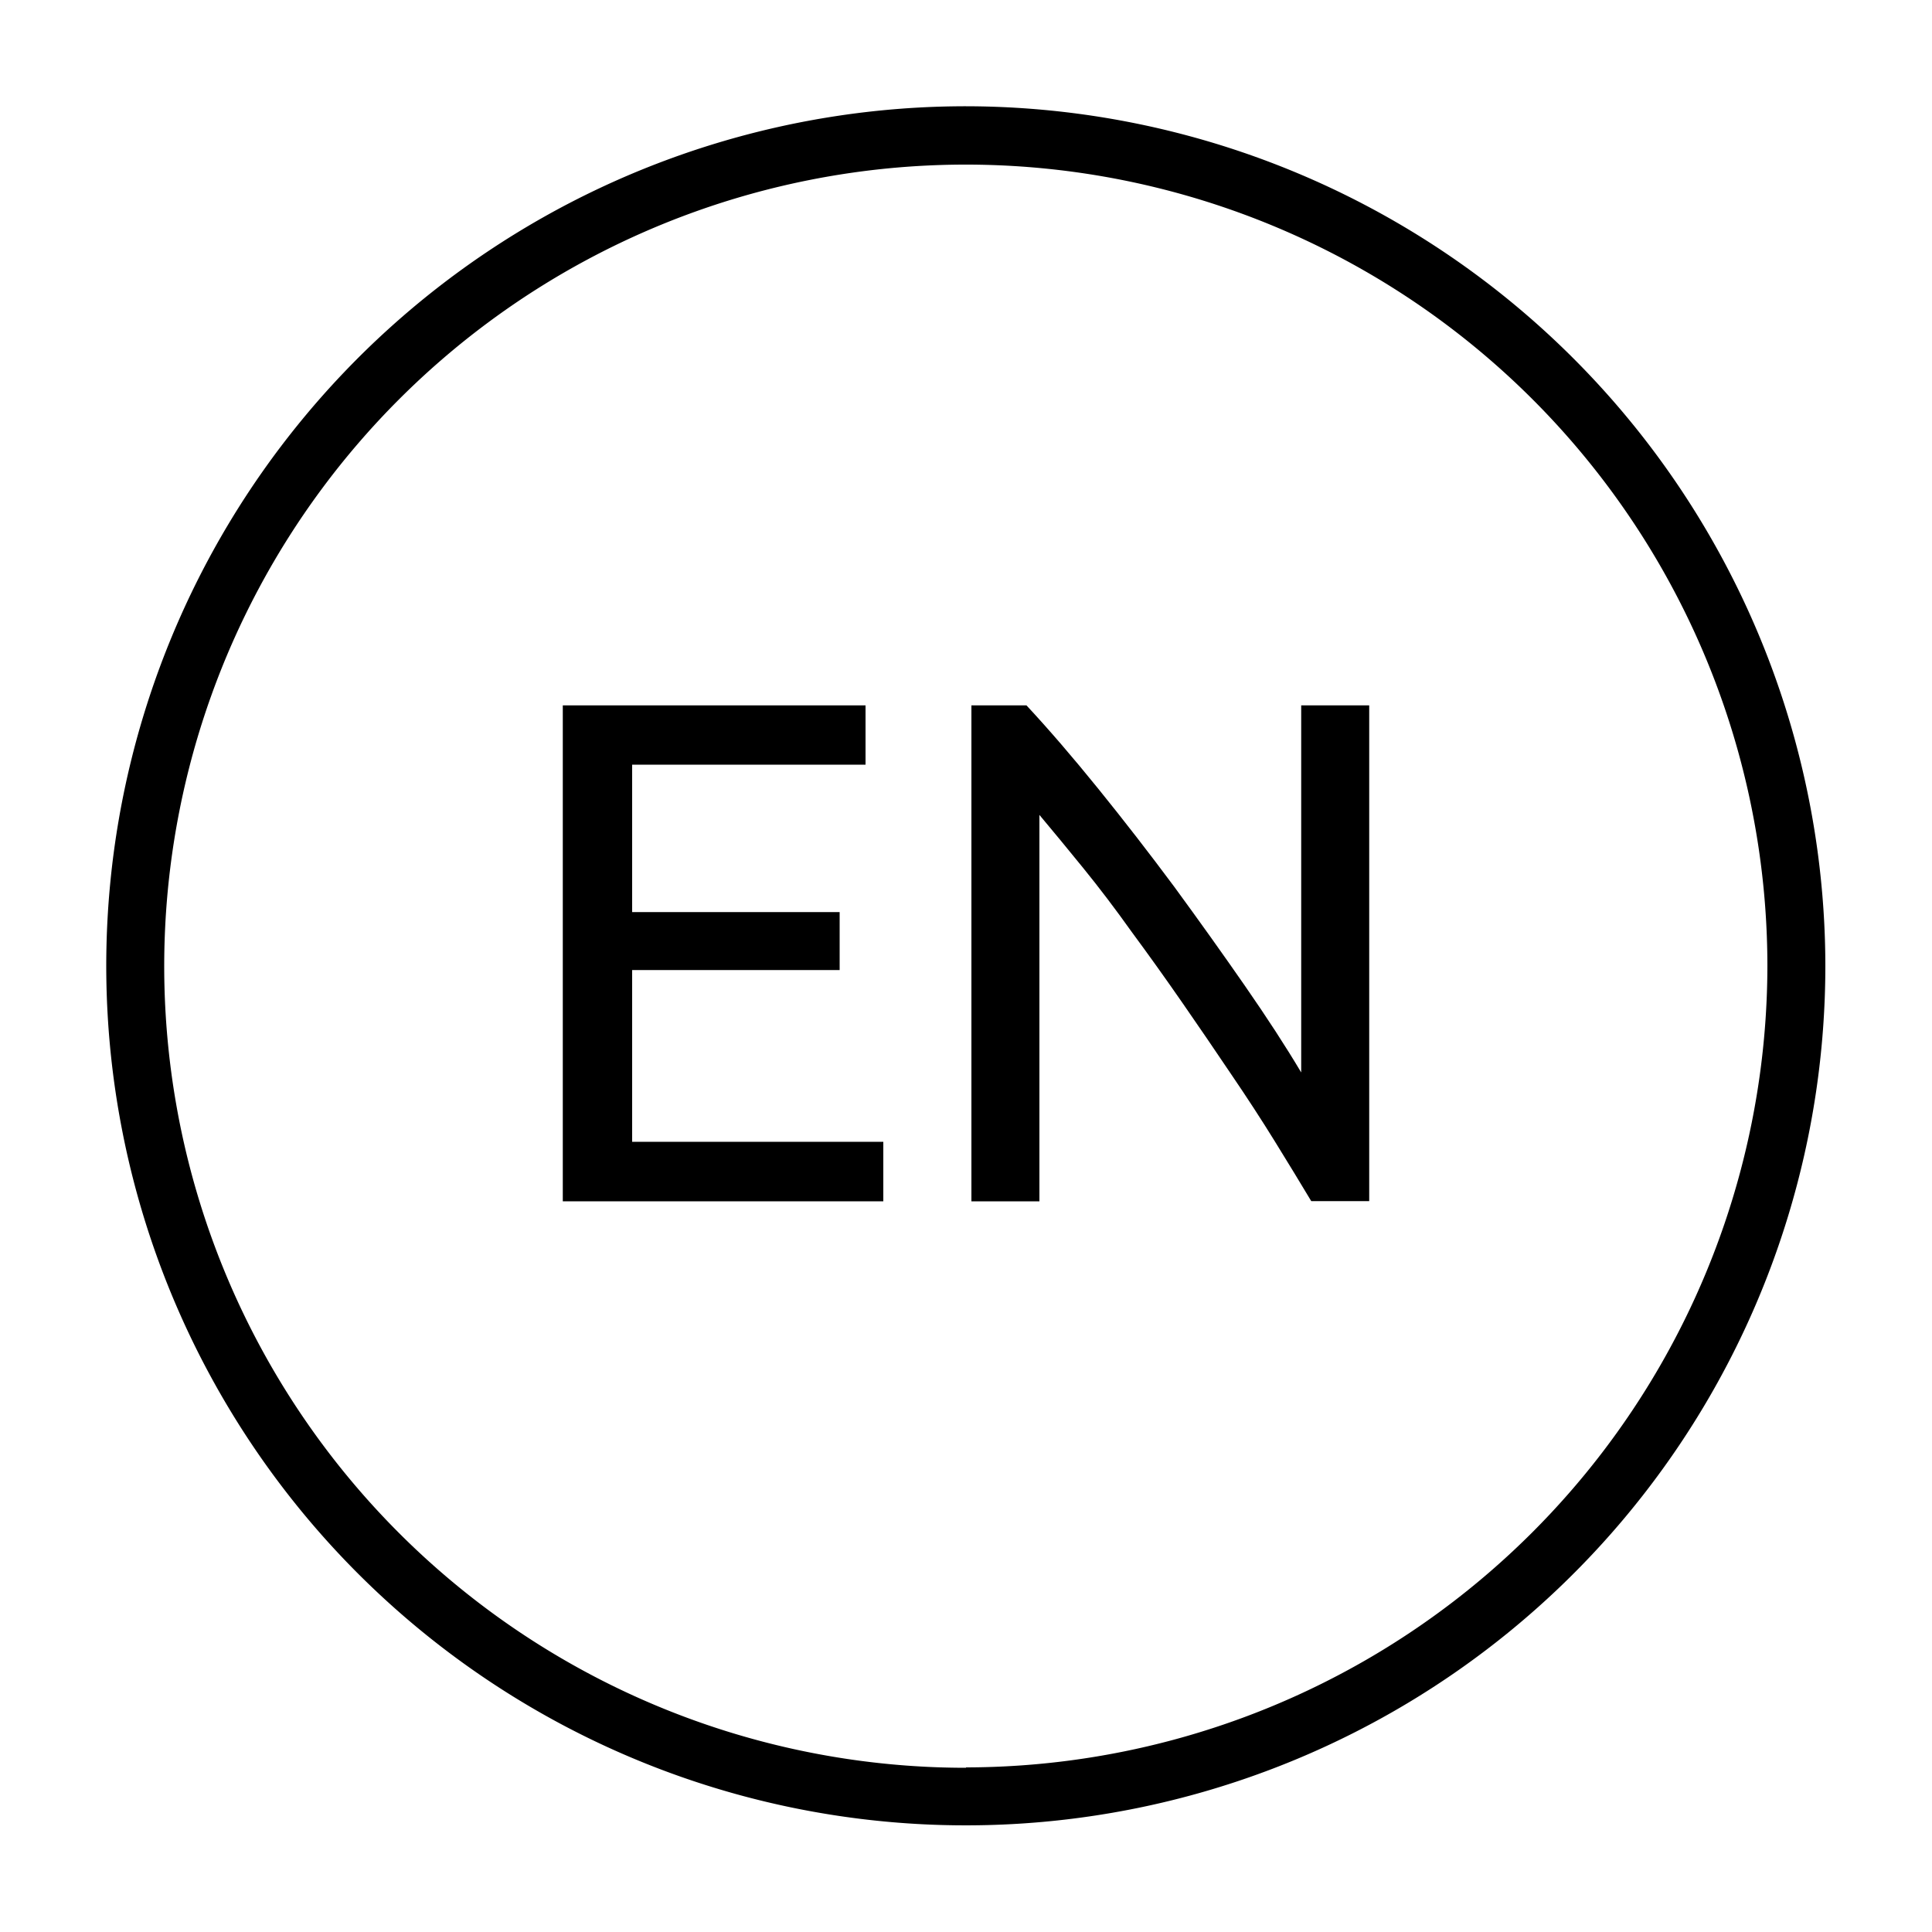
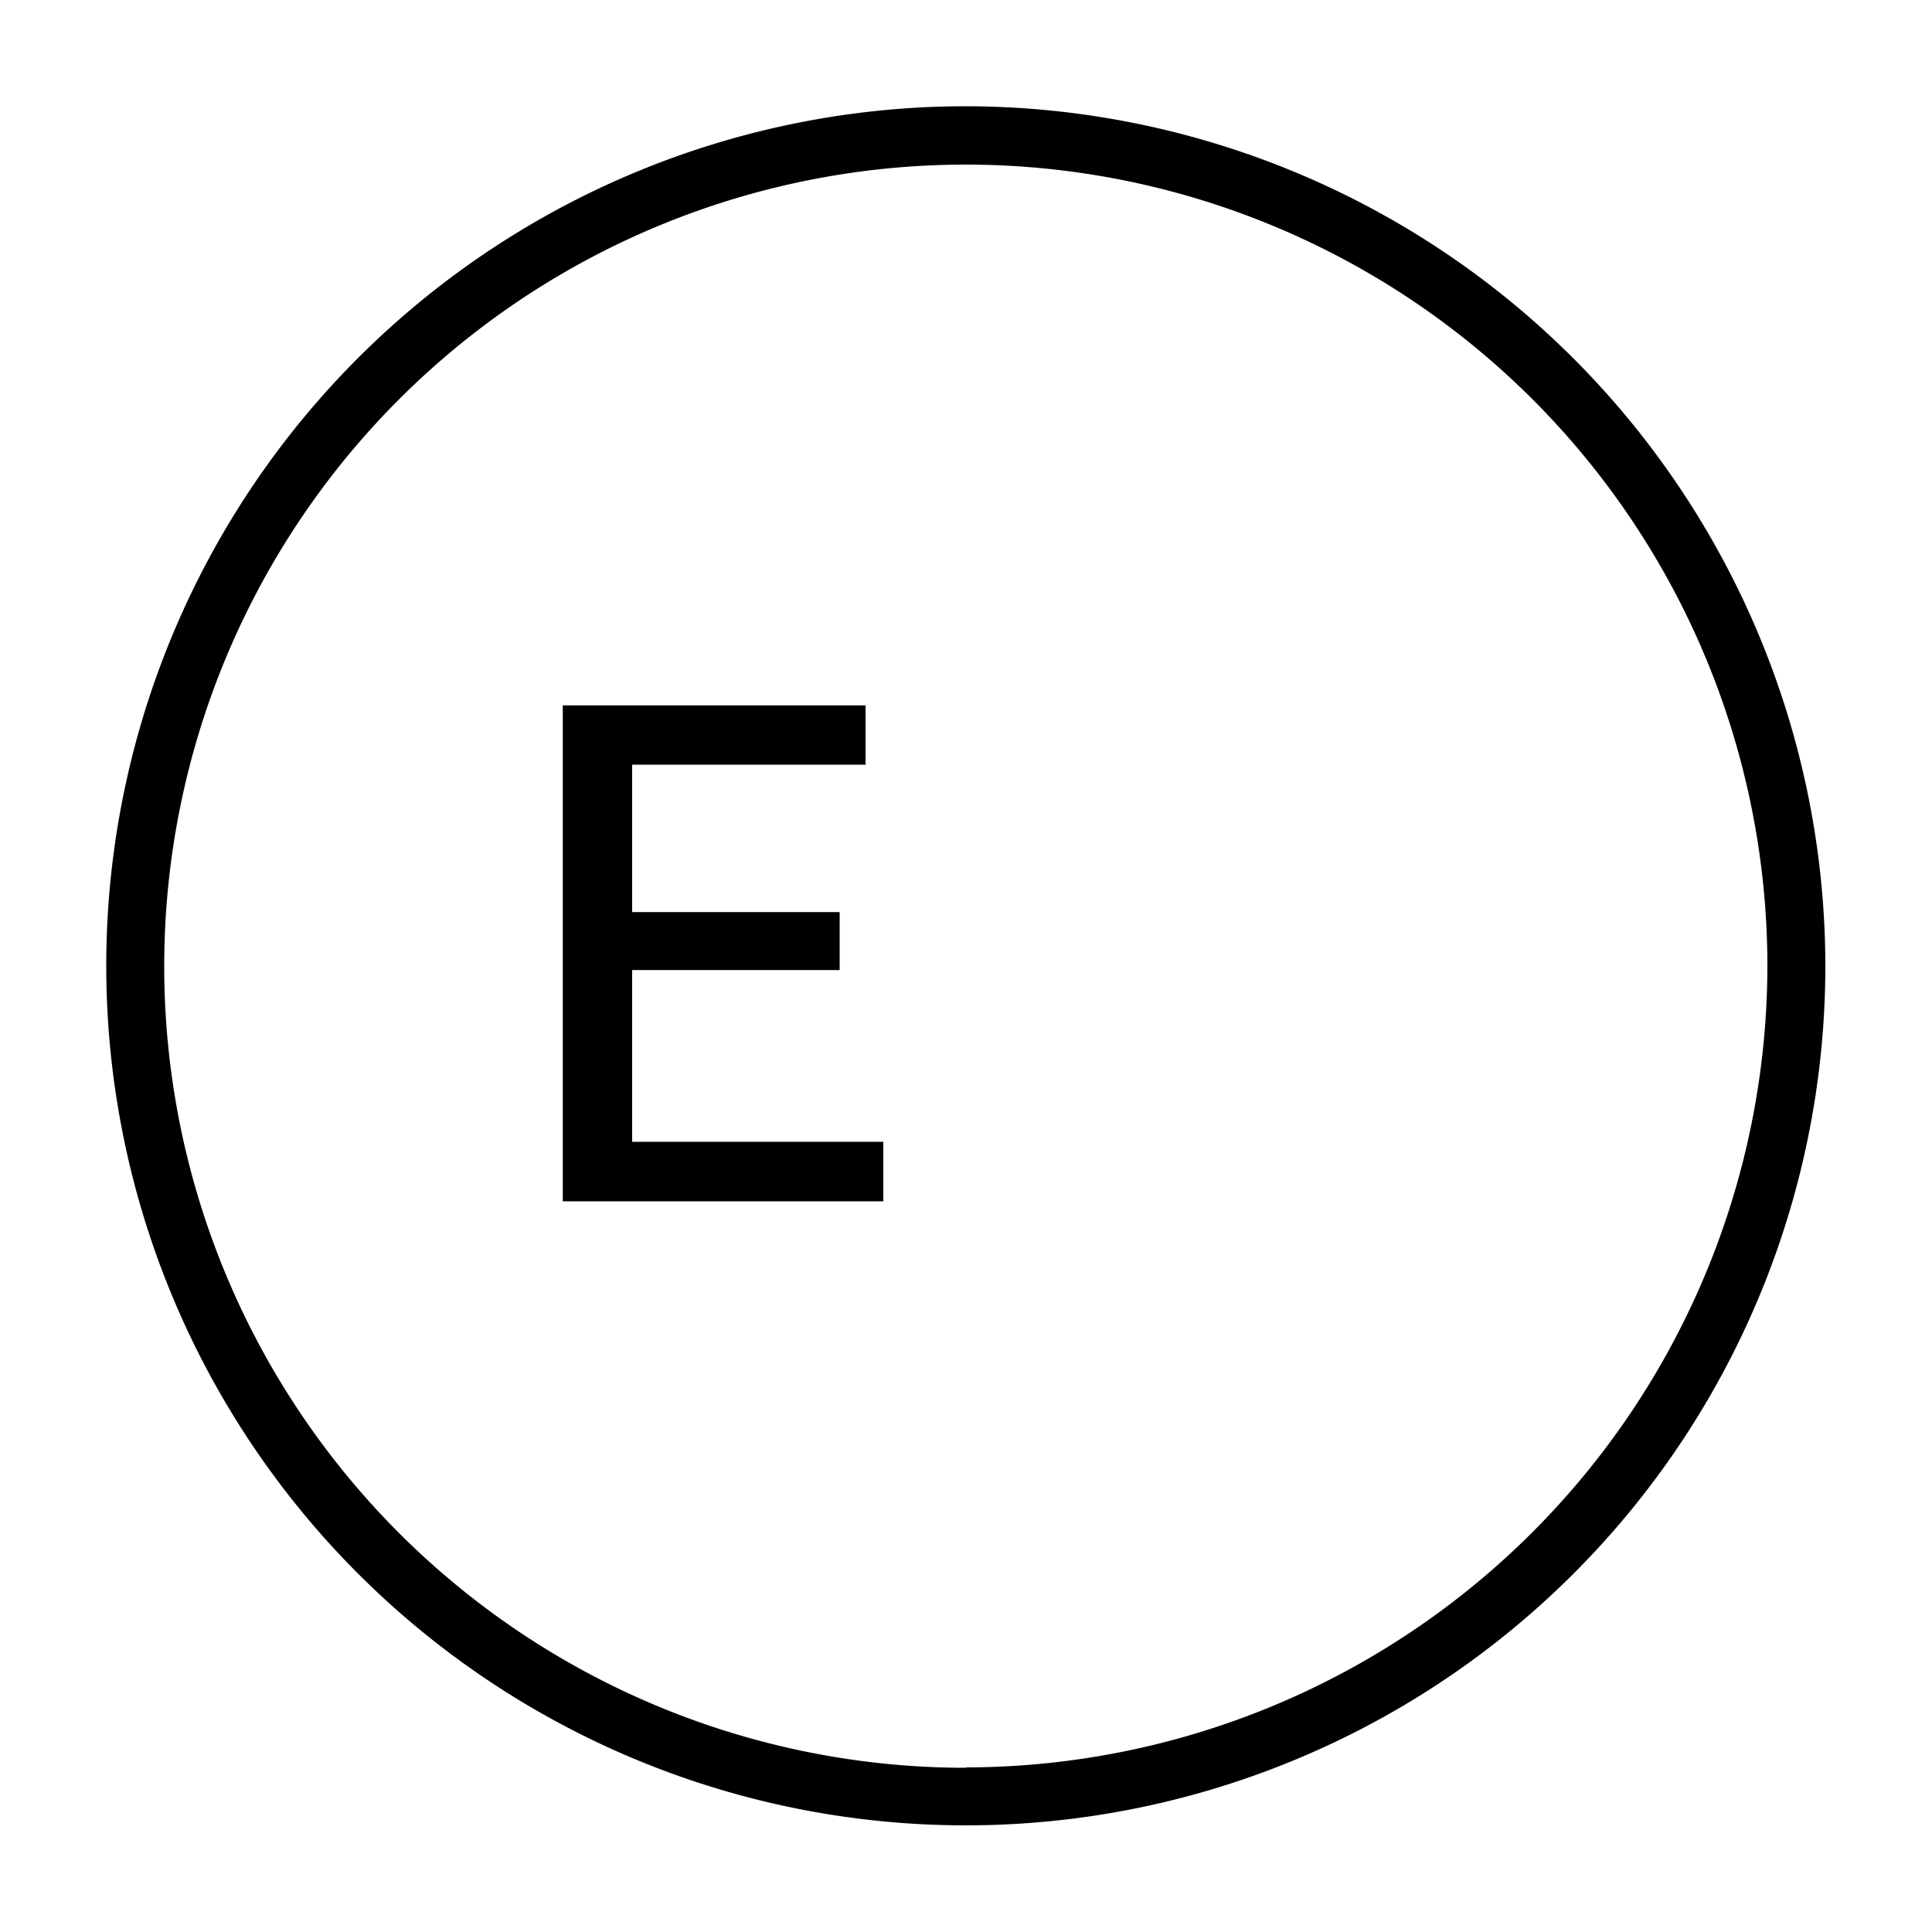
<svg xmlns="http://www.w3.org/2000/svg" data-name="Layer 1" viewBox="0 0 100 100" x="0px" y="0px">
  <title>Language,English</title>
  <path d="M50,5.5A44.49,44.49,0,1,0,94.48,50,44.54,44.54,0,0,0,50,5.5Zm0,86A41.49,41.49,0,1,1,91.48,50,41.54,41.54,0,0,1,50,91.48Z" />
  <polygon points="32.72 50.21 43.46 50.21 43.46 47.21 32.72 47.21 32.72 39.58 44.8 39.58 44.8 36.51 29.13 36.51 29.13 62.18 45.72 62.18 45.72 59.1 32.72 59.1 32.72 50.21" />
-   <path d="M67.35,55.51q-1.19-2-2.91-4.48T60.78,45.9q-1.94-2.61-3.93-5.07t-3.72-4.32H50.28V62.18H53.8v-20q1,1.19,2.26,2.74t2.52,3.32q1.3,1.76,2.61,3.65t2.54,3.72Q64.95,57.4,66,59.1t1.87,3.07h3V36.51H67.35Z" />
</svg>